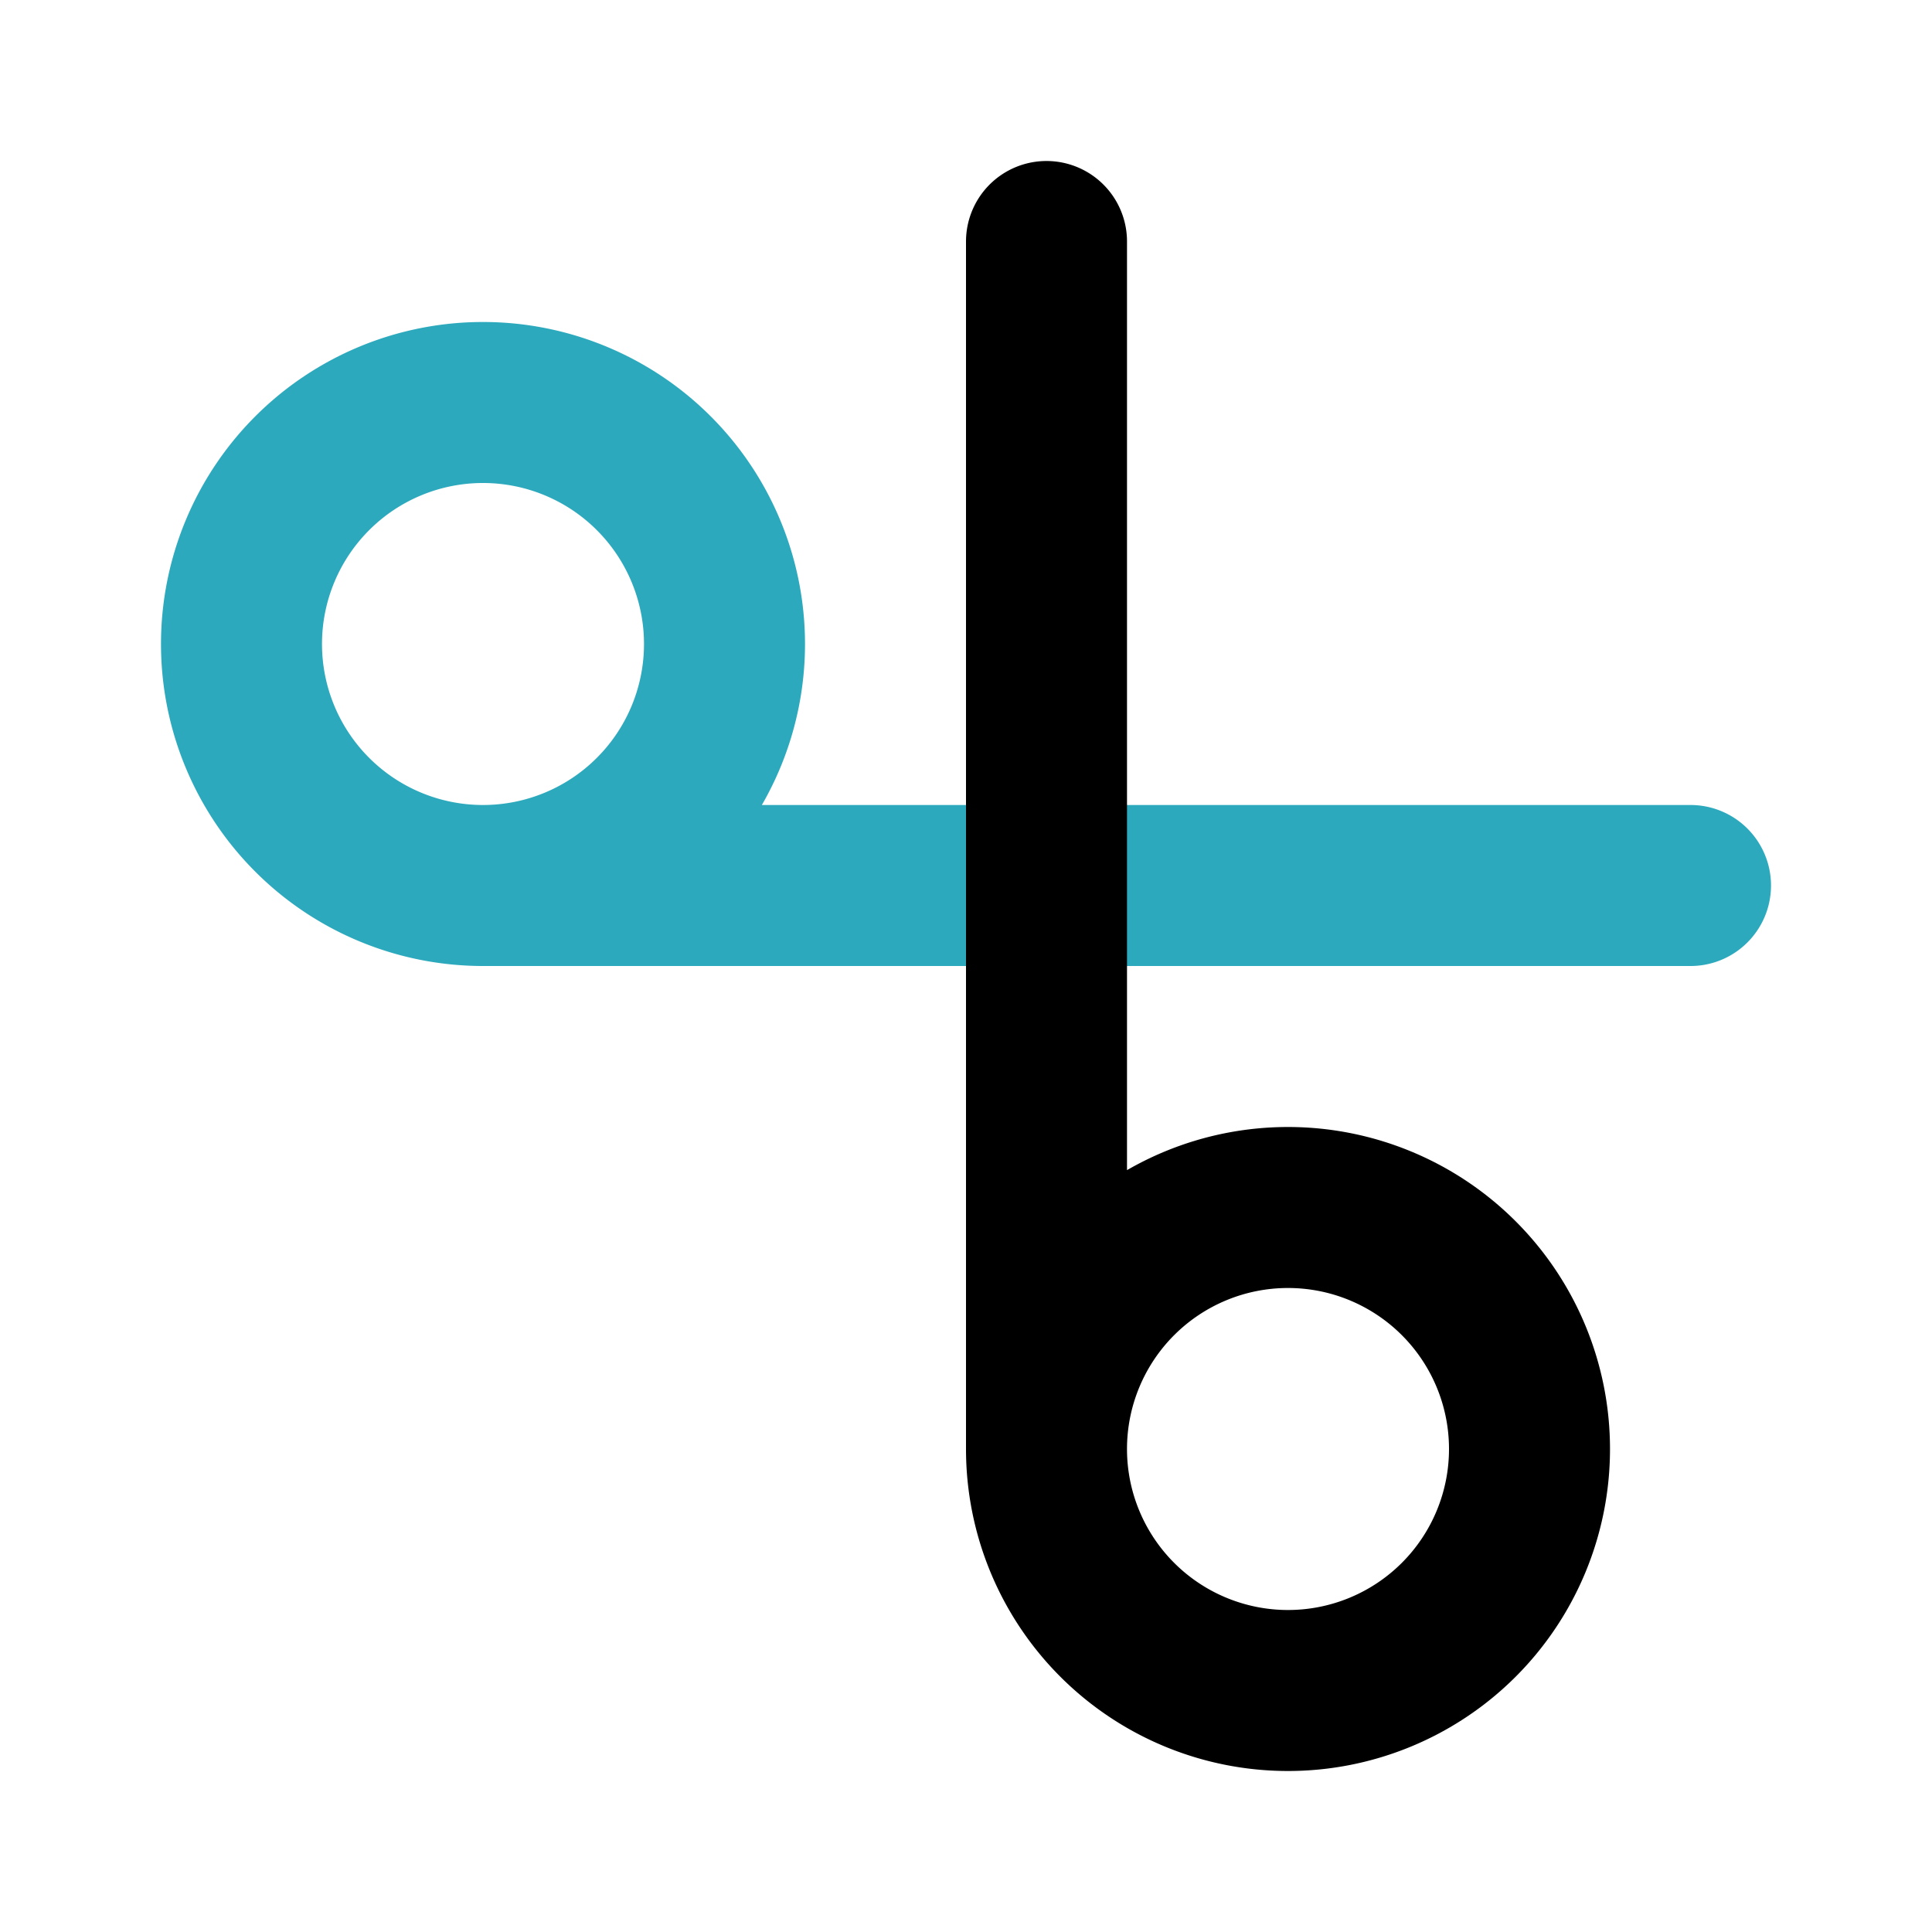
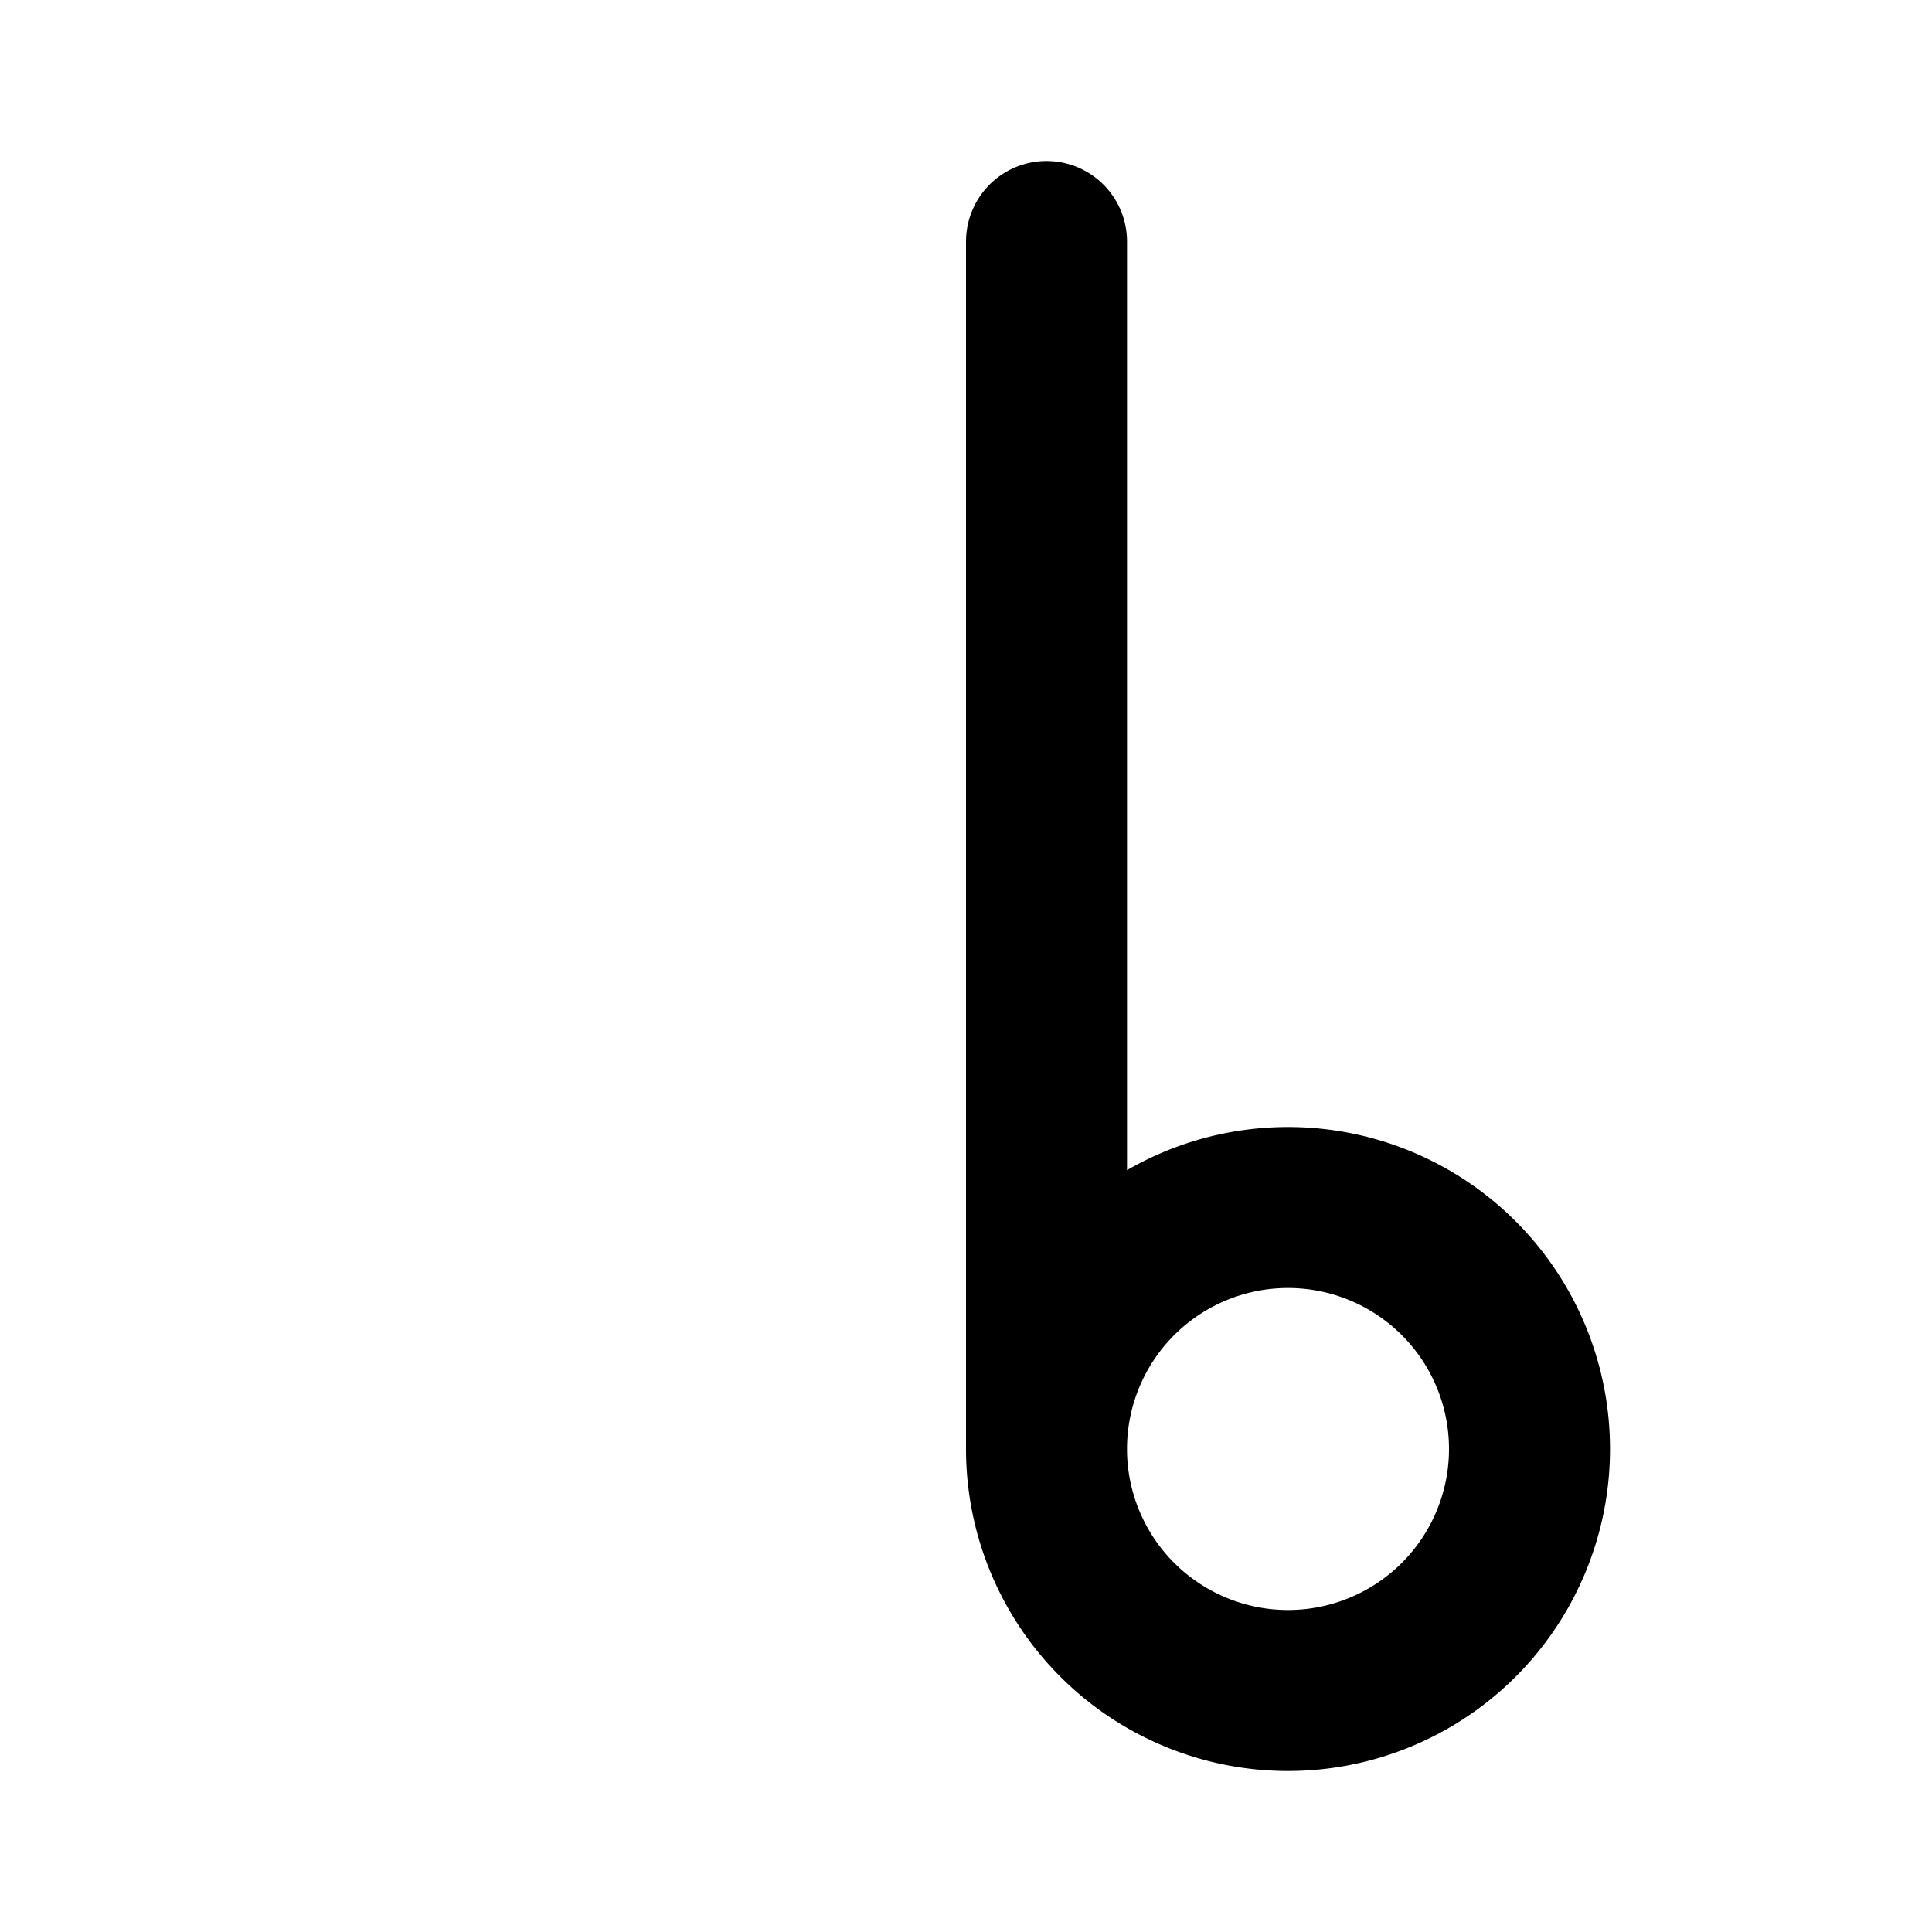
<svg xmlns="http://www.w3.org/2000/svg" fill="#000000" width="800px" height="800px" viewBox="0 0 24 24" id="cut" data-name="Line Color" class="icon line-color">
-   <path id="secondary" d="M6,5A3,3,0,1,0,9,8,3,3,0,0,0,6,5Zm0,6H21" style="fill: none; stroke: rgb(44, 169, 188); stroke-linecap: round; stroke-linejoin: round; stroke-width: 2;" />
  <path id="primary" d="M16,15a3,3,0,1,1-3,3A3,3,0,0,1,16,15Zm-3,3V3" style="fill: none; stroke: rgb(0, 0, 0); stroke-linecap: round; stroke-linejoin: round; stroke-width: 2;" />
</svg>